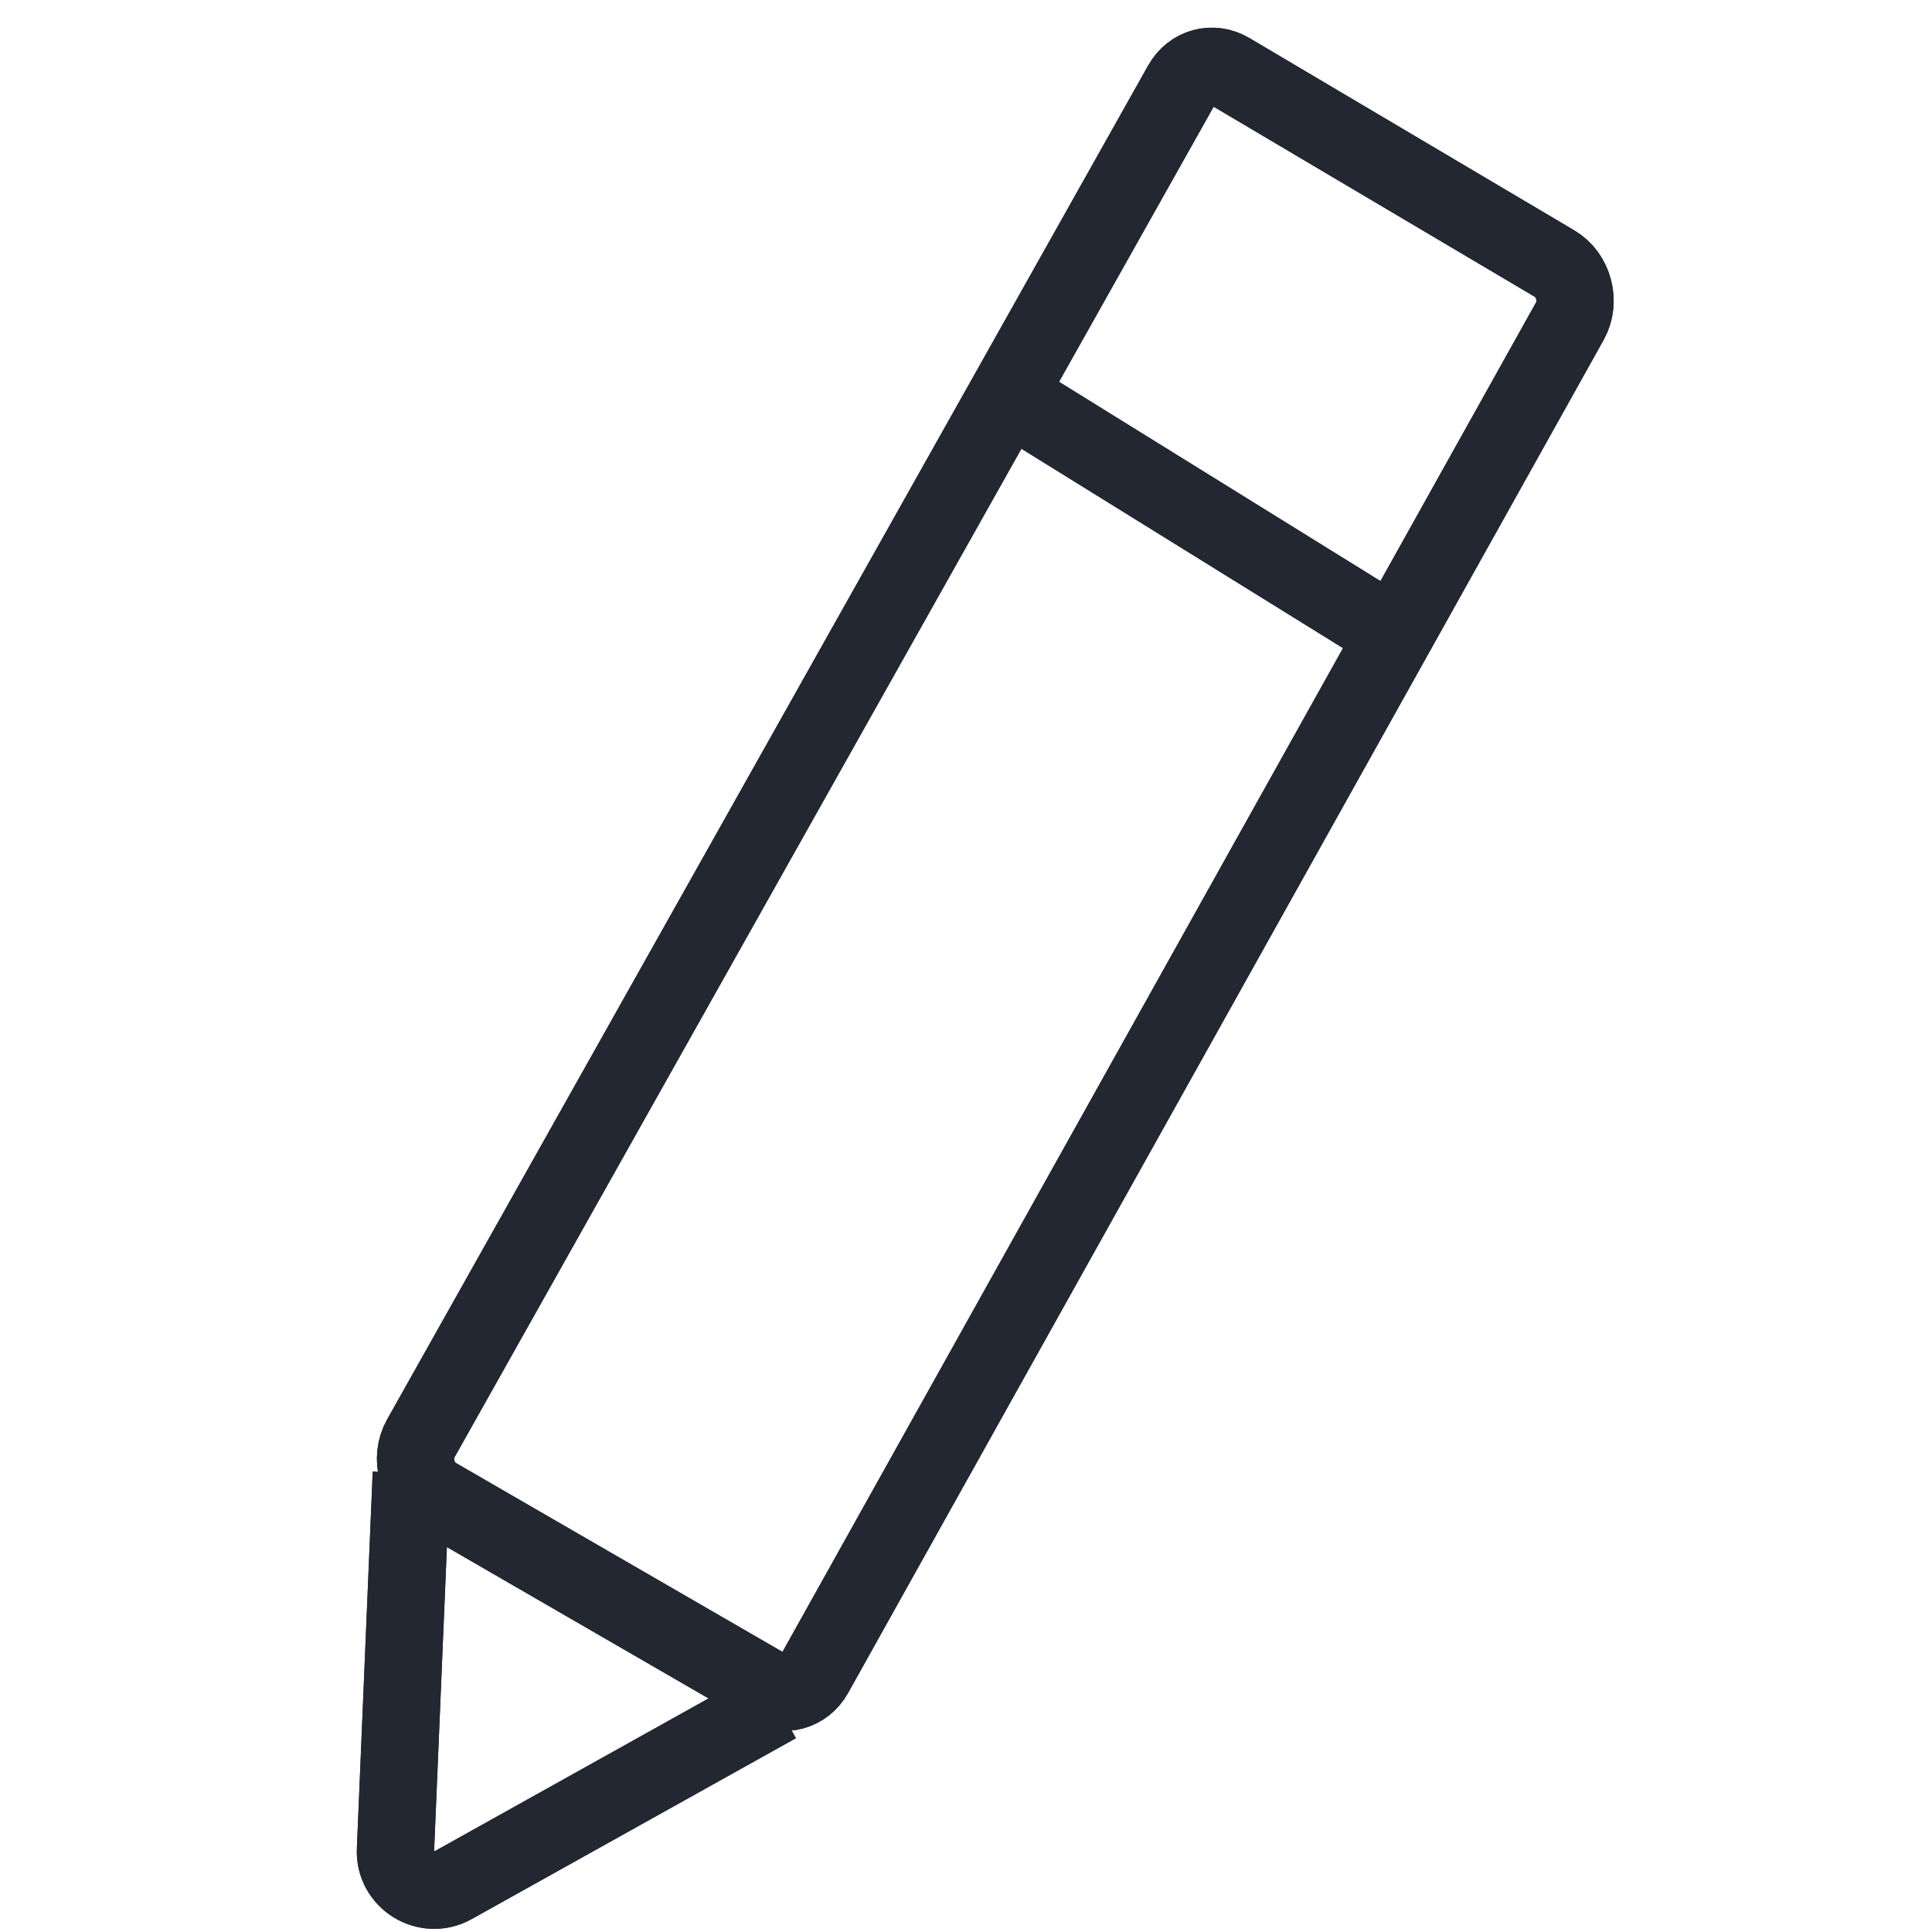
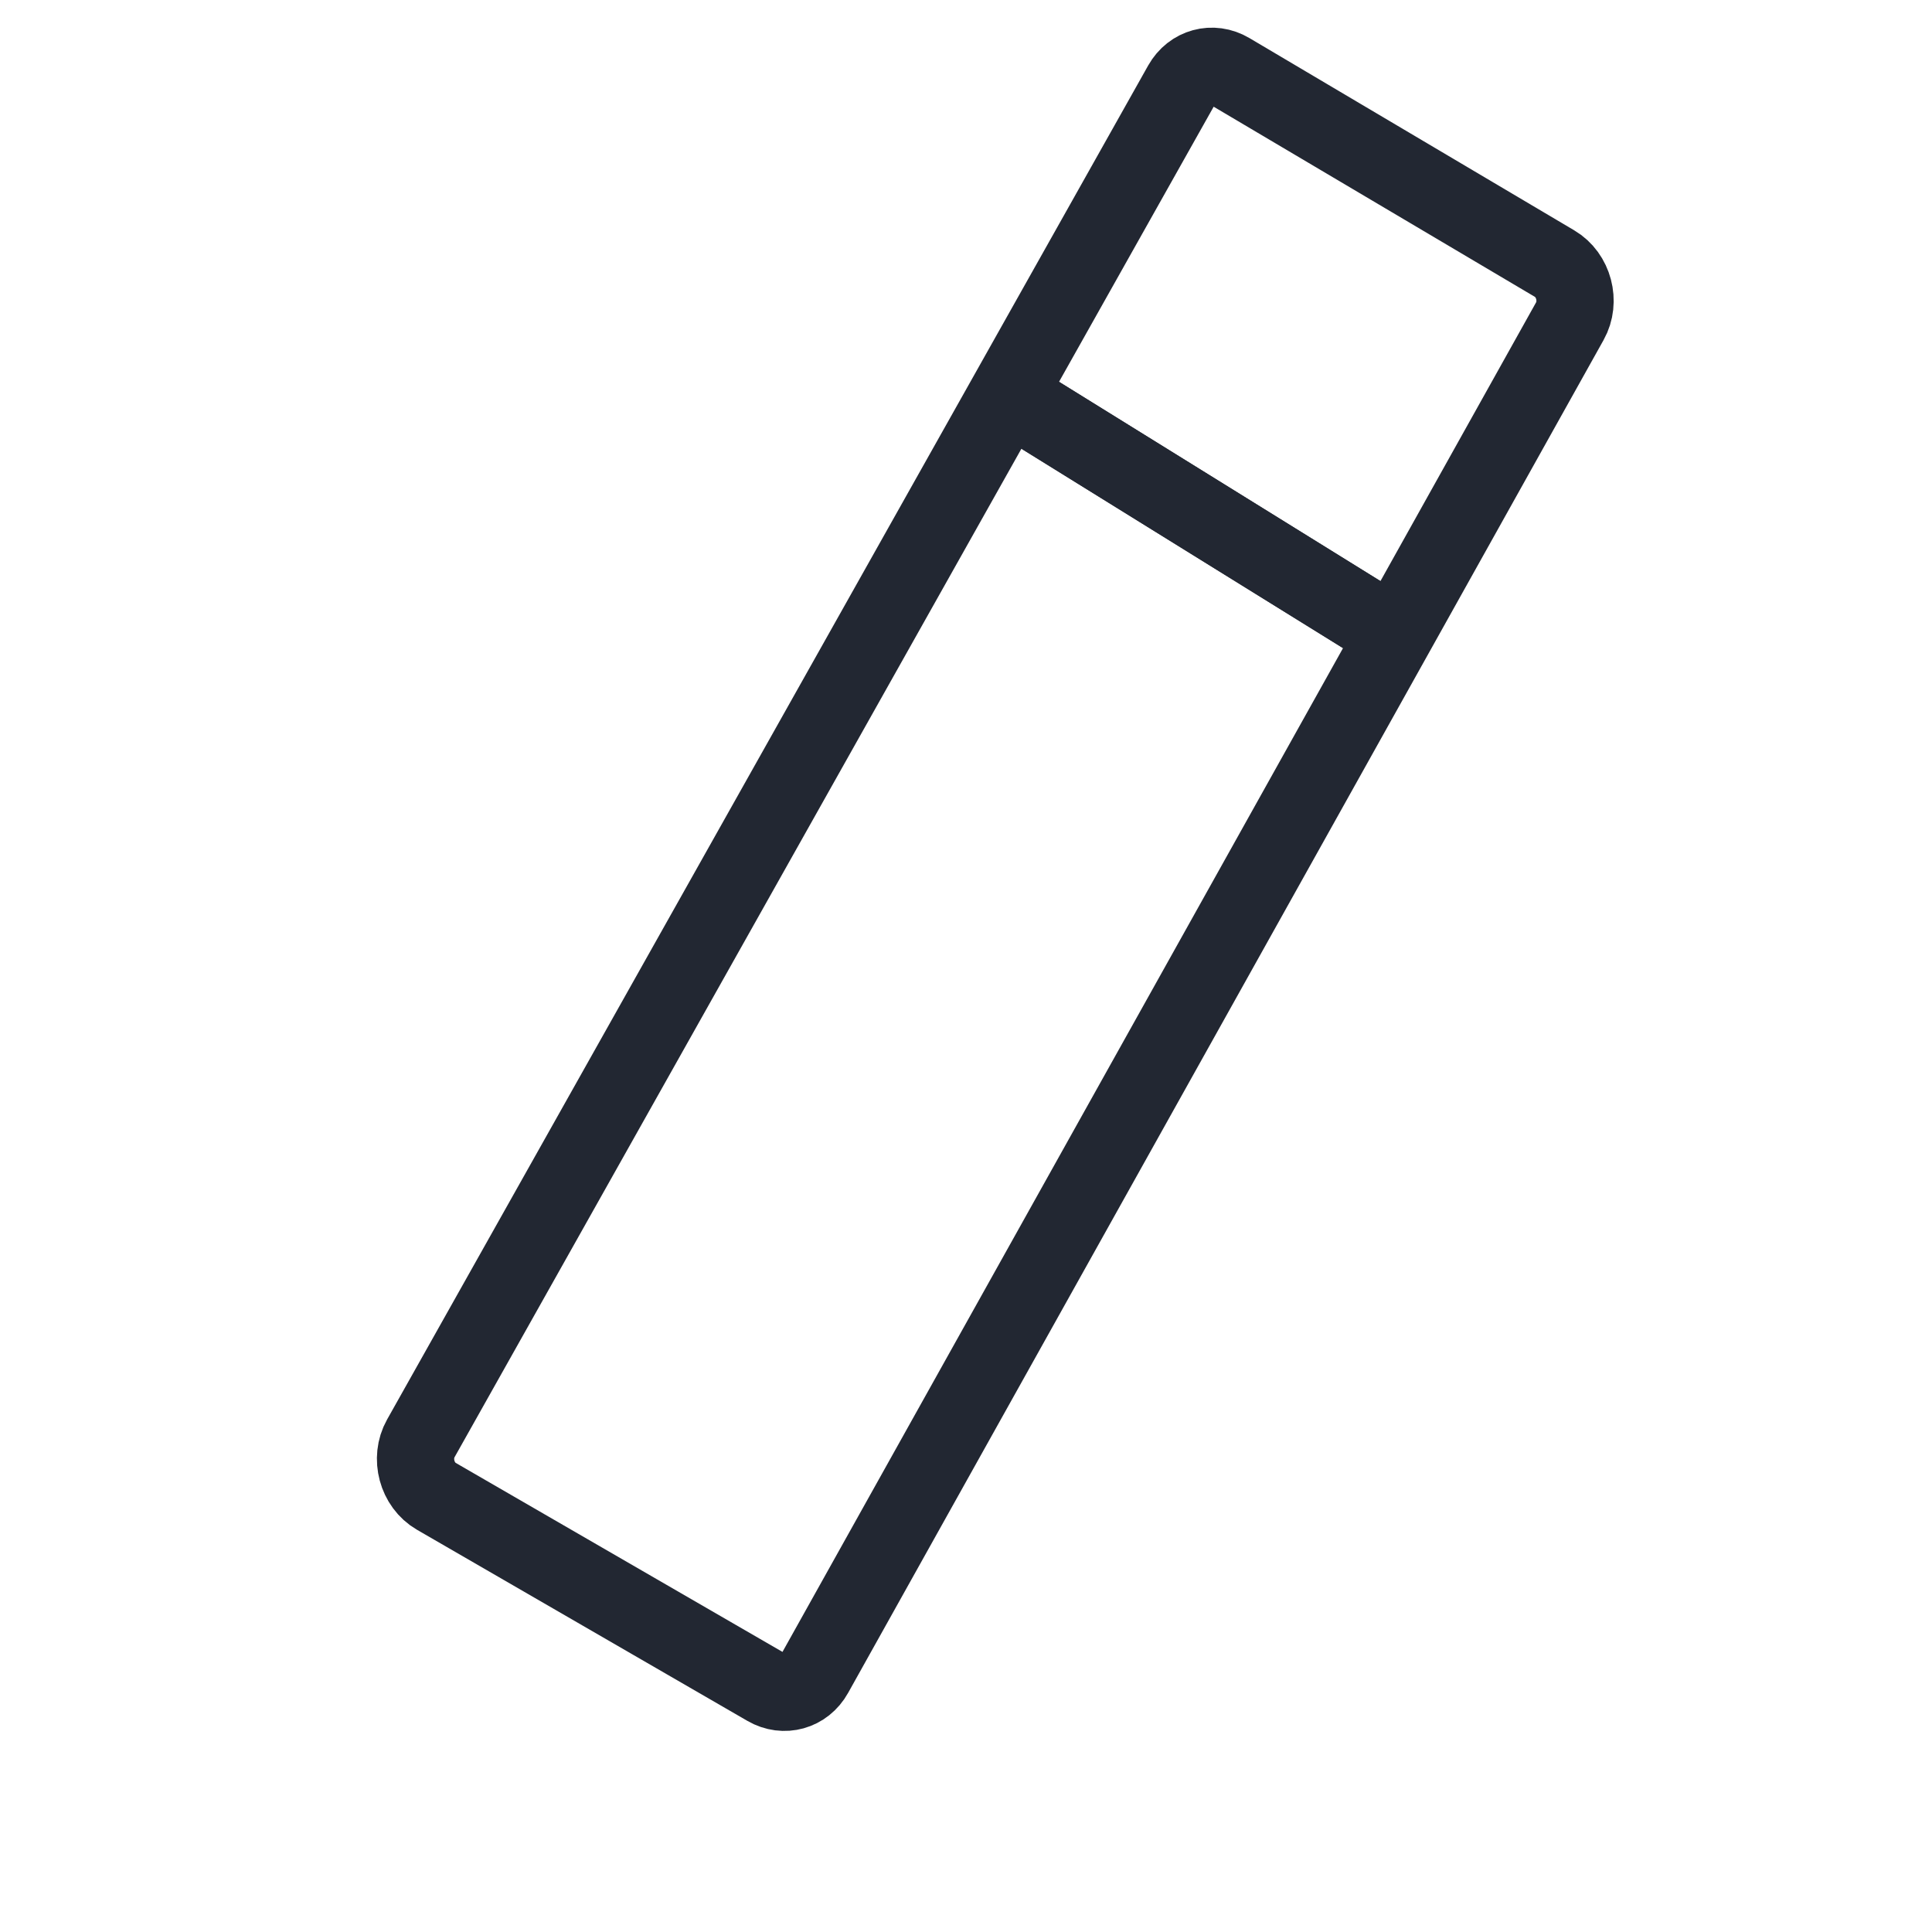
<svg xmlns="http://www.w3.org/2000/svg" width="50" height="50" viewBox="0 0 50 50" fill="none">
  <g clip-path="url(#clip0_1077_4163)">
    <line y1="-1" x2="10.864" y2="-1" transform="matrix(0.85 0.527 -0.419 0.908 25.839 11.244)" stroke="#222732" stroke-width="2" />
-     <path d="M10.645 38.127L10.235 47.875C10.202 48.656 11.039 49.171 11.722 48.791L20.111 44.111" stroke="#222732" stroke-width="2" />
    <path d="M31.826 1.846L40.232 6.822C40.73 7.116 40.912 7.804 40.627 8.313L21.075 43.326C20.823 43.779 20.288 43.928 19.844 43.671L11.293 38.725C10.788 38.433 10.602 37.739 10.89 37.226L30.587 2.184C30.843 1.73 31.381 1.583 31.826 1.846Z" stroke="#222732" stroke-width="2" />
-     <path d="M31.826 1.846L40.232 6.822C40.73 7.116 40.912 7.804 40.627 8.313L21.075 43.326C20.823 43.779 20.288 43.928 19.844 43.671L11.293 38.725C10.788 38.433 10.602 37.739 10.89 37.226L30.587 2.184C30.843 1.73 31.381 1.583 31.826 1.846Z" stroke="#222732" stroke-width="2" />
-     <path d="M10.645 38.127L10.235 47.875C10.202 48.656 11.039 49.171 11.722 48.791L20.111 44.111" stroke="#222732" stroke-width="2" />
    <line y1="-1" x2="10.864" y2="-1" transform="matrix(0.85 0.527 -0.419 0.908 25.839 11.244)" stroke="#222732" stroke-width="2" />
  </g>
  <defs>
    <clipPath id="clip0_1077_4163">
      <rect width="50" height="50" fill="white" />
    </clipPath>
  </defs>
</svg>